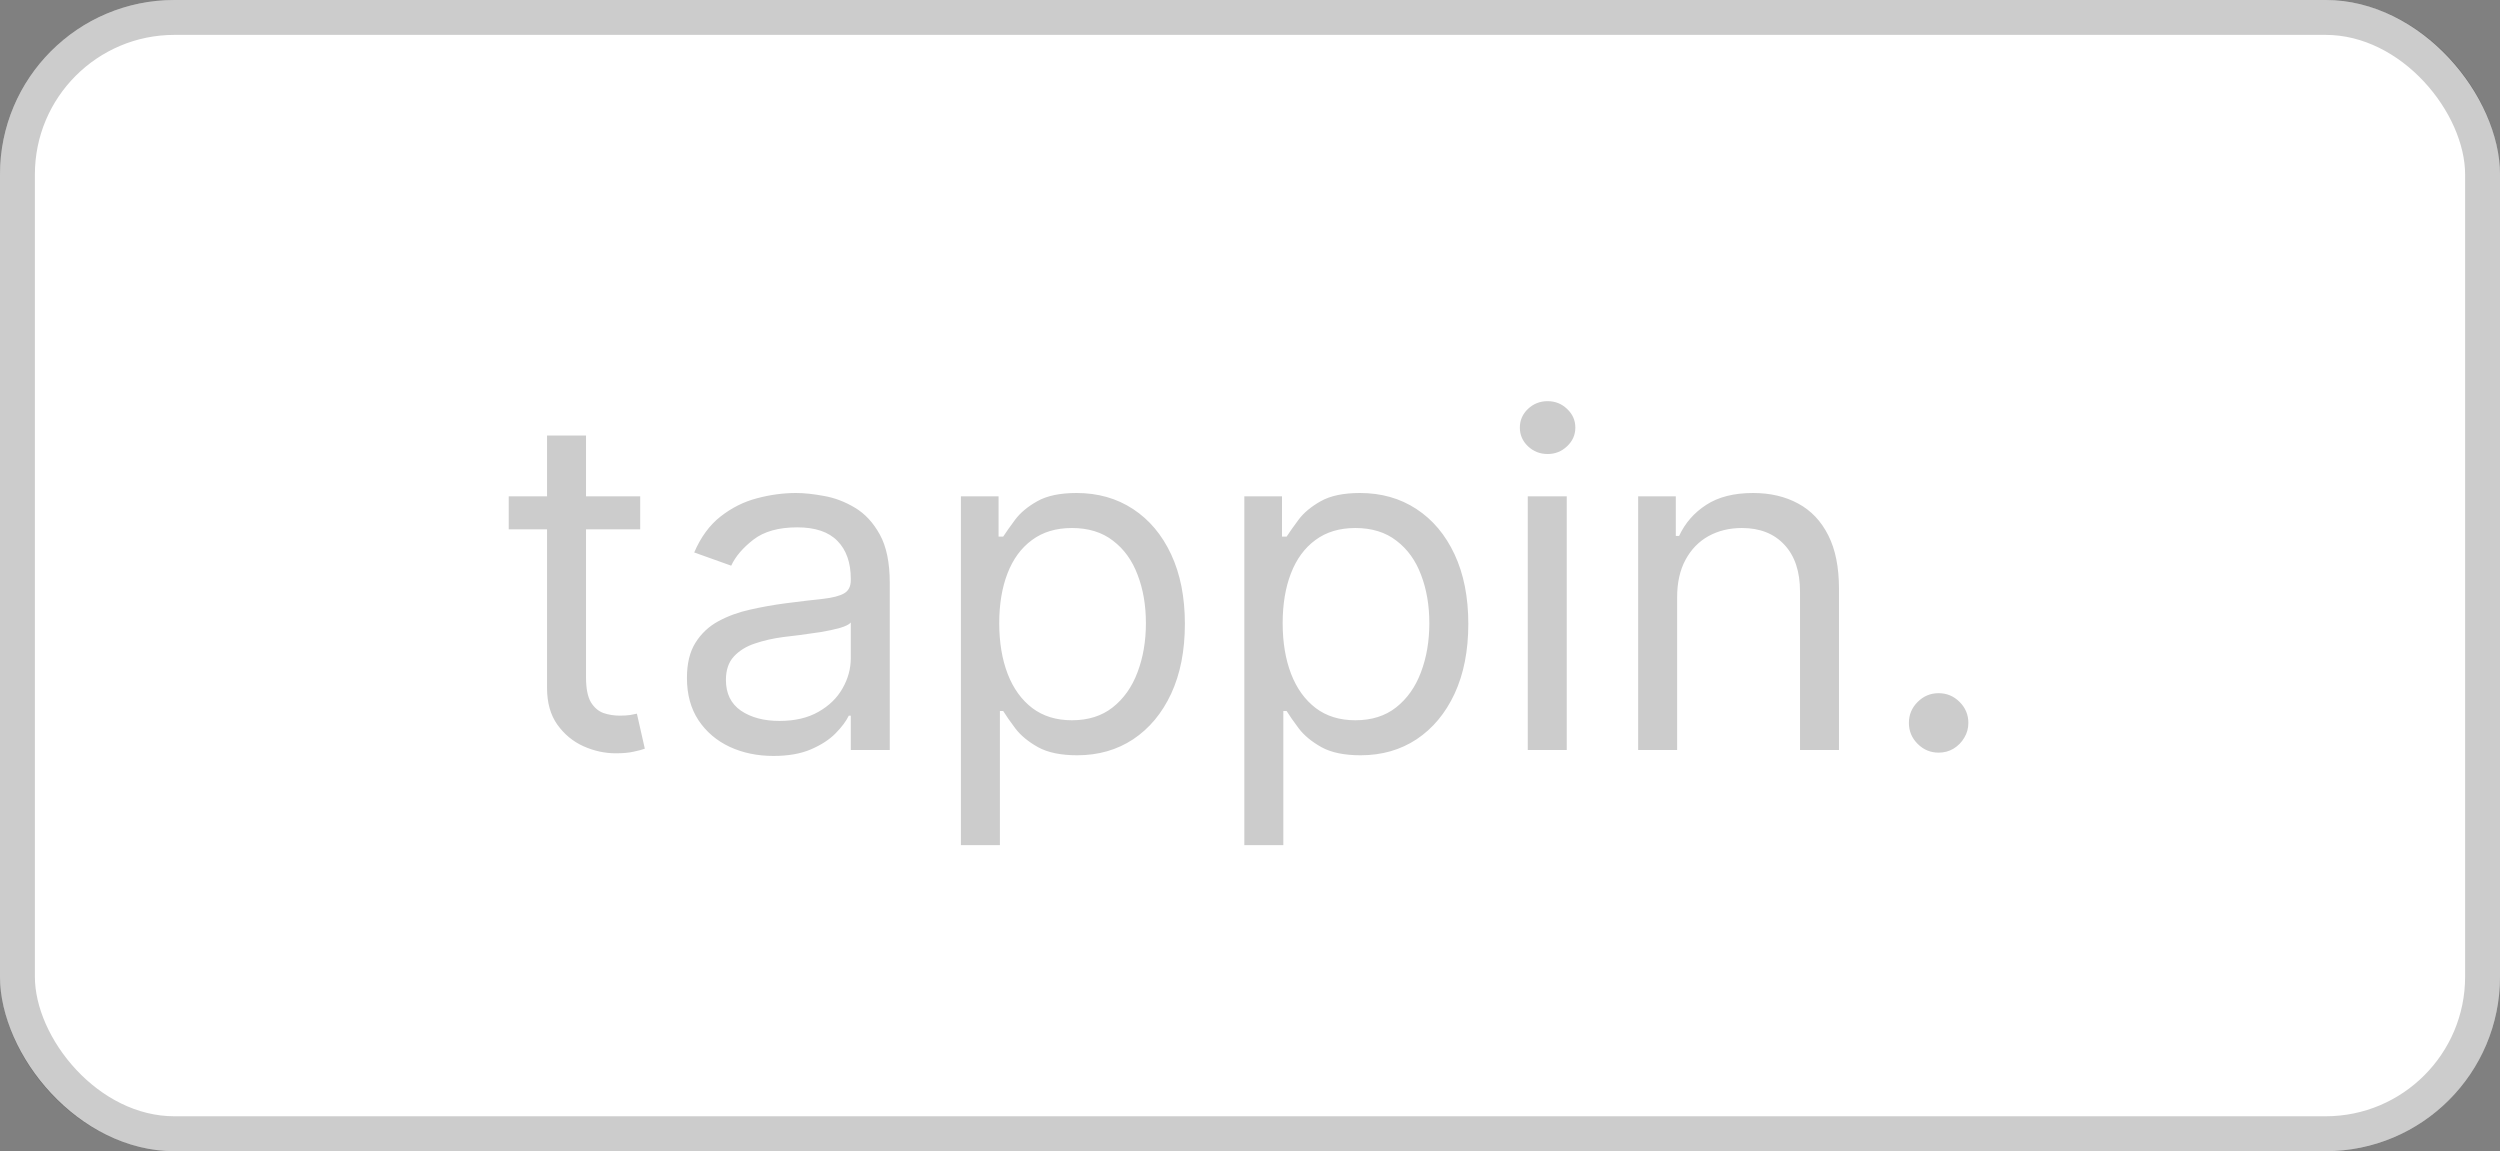
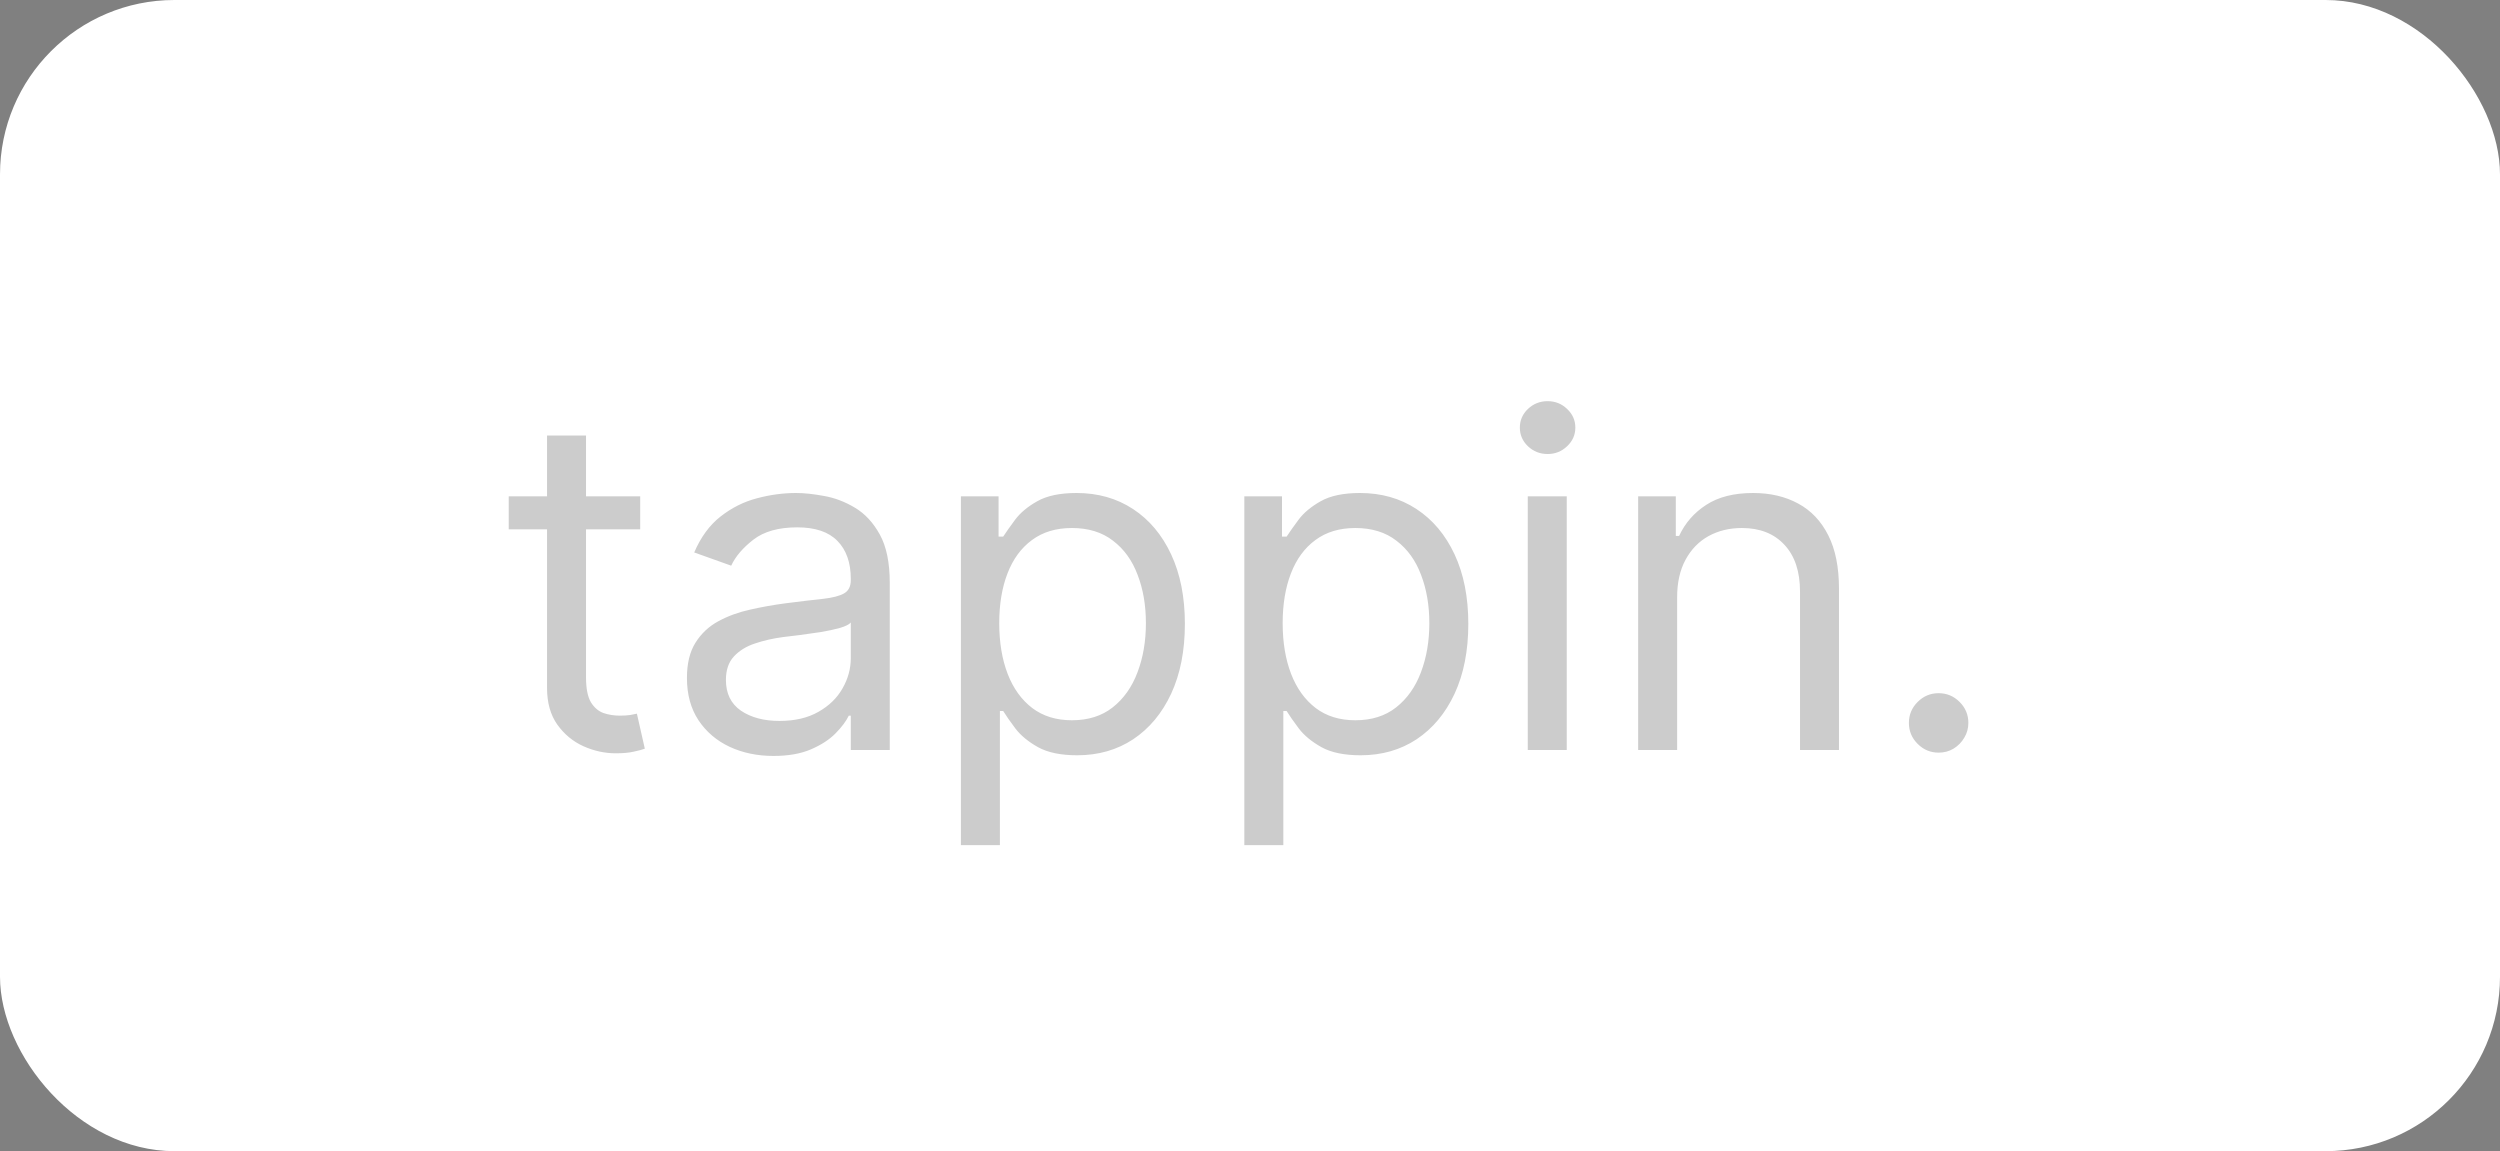
<svg xmlns="http://www.w3.org/2000/svg" width="215" height="99" viewBox="0 0 215 99" fill="none">
  <rect x="0" y="0" width="215" height="99" fill="#808080" stroke="none" />
  <rect width="215" height="99" rx="15" fill="white" />
  <path d="M55.057 42.682V45.523H43.75V42.682H55.057ZM47.045 37.455H50.398V58.25C50.398 59.197 50.535 59.907 50.81 60.381C51.094 60.845 51.454 61.157 51.889 61.318C52.334 61.47 52.803 61.545 53.295 61.545C53.665 61.545 53.968 61.526 54.205 61.489C54.441 61.441 54.631 61.403 54.773 61.375L55.455 64.386C55.227 64.472 54.91 64.557 54.503 64.642C54.096 64.737 53.58 64.784 52.955 64.784C52.008 64.784 51.08 64.581 50.17 64.173C49.271 63.766 48.523 63.146 47.926 62.312C47.339 61.479 47.045 60.428 47.045 59.159V37.455ZM66.52 65.011C65.137 65.011 63.883 64.751 62.756 64.23C61.629 63.7 60.734 62.938 60.071 61.943C59.408 60.939 59.077 59.727 59.077 58.307C59.077 57.057 59.323 56.044 59.815 55.267C60.308 54.481 60.966 53.865 61.79 53.42C62.614 52.975 63.523 52.644 64.517 52.426C65.521 52.199 66.529 52.019 67.543 51.886C68.868 51.716 69.943 51.588 70.767 51.503C71.6 51.408 72.206 51.252 72.585 51.034C72.974 50.816 73.168 50.438 73.168 49.898V49.784C73.168 48.383 72.784 47.294 72.017 46.517C71.26 45.74 70.109 45.352 68.565 45.352C66.965 45.352 65.71 45.703 64.801 46.403C63.892 47.104 63.253 47.852 62.883 48.648L59.702 47.511C60.27 46.186 61.028 45.153 61.974 44.415C62.931 43.667 63.972 43.146 65.099 42.852C66.236 42.549 67.353 42.398 68.452 42.398C69.153 42.398 69.957 42.483 70.867 42.653C71.785 42.814 72.671 43.151 73.523 43.662C74.385 44.173 75.099 44.945 75.668 45.977C76.236 47.01 76.52 48.392 76.52 50.125V64.5H73.168V61.545H72.997C72.77 62.019 72.391 62.526 71.861 63.065C71.331 63.605 70.625 64.064 69.744 64.443C68.864 64.822 67.789 65.011 66.52 65.011ZM67.031 62C68.357 62 69.474 61.74 70.383 61.219C71.302 60.698 71.993 60.026 72.457 59.202C72.931 58.378 73.168 57.511 73.168 56.602V53.534C73.026 53.705 72.713 53.861 72.23 54.003C71.757 54.135 71.207 54.254 70.582 54.358C69.967 54.453 69.365 54.538 68.778 54.614C68.201 54.68 67.732 54.737 67.372 54.784C66.501 54.898 65.687 55.082 64.929 55.338C64.181 55.584 63.575 55.958 63.111 56.46C62.656 56.953 62.429 57.625 62.429 58.477C62.429 59.642 62.86 60.523 63.722 61.119C64.593 61.706 65.696 62 67.031 62ZM82.638 72.682V42.682H85.877V46.148H86.275C86.521 45.769 86.862 45.286 87.298 44.699C87.743 44.102 88.377 43.572 89.201 43.108C90.034 42.635 91.161 42.398 92.582 42.398C94.419 42.398 96.038 42.857 97.44 43.776C98.841 44.694 99.935 45.996 100.721 47.682C101.507 49.367 101.9 51.356 101.9 53.648C101.9 55.958 101.507 57.961 100.721 59.656C99.935 61.342 98.846 62.649 97.454 63.577C96.062 64.495 94.457 64.954 92.638 64.954C91.237 64.954 90.115 64.722 89.272 64.258C88.429 63.785 87.781 63.25 87.326 62.653C86.871 62.047 86.521 61.545 86.275 61.148H85.991V72.682H82.638ZM85.934 53.591C85.934 55.239 86.175 56.692 86.658 57.952C87.141 59.202 87.847 60.182 88.775 60.892C89.703 61.593 90.839 61.943 92.184 61.943C93.585 61.943 94.755 61.574 95.692 60.835C96.639 60.087 97.35 59.083 97.823 57.824C98.306 56.555 98.548 55.144 98.548 53.591C98.548 52.057 98.311 50.674 97.837 49.443C97.373 48.203 96.668 47.222 95.721 46.503C94.783 45.774 93.604 45.409 92.184 45.409C90.82 45.409 89.674 45.755 88.746 46.446C87.818 47.128 87.118 48.084 86.644 49.315C86.171 50.537 85.934 51.962 85.934 53.591ZM107.013 72.682V42.682H110.252V46.148H110.65C110.896 45.769 111.237 45.286 111.673 44.699C112.118 44.102 112.752 43.572 113.576 43.108C114.409 42.635 115.536 42.398 116.957 42.398C118.794 42.398 120.413 42.857 121.815 43.776C123.216 44.694 124.31 45.996 125.096 47.682C125.882 49.367 126.275 51.356 126.275 53.648C126.275 55.958 125.882 57.961 125.096 59.656C124.31 61.342 123.221 62.649 121.829 63.577C120.437 64.495 118.832 64.954 117.013 64.954C115.612 64.954 114.49 64.722 113.647 64.258C112.804 63.785 112.156 63.25 111.701 62.653C111.246 62.047 110.896 61.545 110.65 61.148H110.366V72.682H107.013ZM110.309 53.591C110.309 55.239 110.55 56.692 111.033 57.952C111.516 59.202 112.222 60.182 113.15 60.892C114.078 61.593 115.214 61.943 116.559 61.943C117.96 61.943 119.13 61.574 120.067 60.835C121.014 60.087 121.725 59.083 122.198 57.824C122.681 56.555 122.923 55.144 122.923 53.591C122.923 52.057 122.686 50.674 122.212 49.443C121.748 48.203 121.043 47.222 120.096 46.503C119.158 45.774 117.979 45.409 116.559 45.409C115.195 45.409 114.049 45.755 113.121 46.446C112.193 47.128 111.493 48.084 111.019 49.315C110.546 50.537 110.309 51.962 110.309 53.591ZM131.388 64.5V42.682H134.741V64.5H131.388ZM133.093 39.045C132.44 39.045 131.876 38.823 131.403 38.378C130.939 37.933 130.707 37.398 130.707 36.773C130.707 36.148 130.939 35.613 131.403 35.168C131.876 34.722 132.44 34.5 133.093 34.5C133.746 34.5 134.305 34.722 134.769 35.168C135.243 35.613 135.479 36.148 135.479 36.773C135.479 37.398 135.243 37.933 134.769 38.378C134.305 38.823 133.746 39.045 133.093 39.045ZM144.233 51.375V64.5H140.881V42.682H144.119V46.091H144.403C144.915 44.983 145.691 44.093 146.733 43.42C147.775 42.739 149.119 42.398 150.767 42.398C152.244 42.398 153.537 42.701 154.645 43.307C155.753 43.903 156.615 44.812 157.23 46.034C157.846 47.246 158.153 48.78 158.153 50.636V64.5H154.801V50.864C154.801 49.15 154.356 47.814 153.466 46.858C152.576 45.892 151.354 45.409 149.801 45.409C148.731 45.409 147.775 45.641 146.932 46.105C146.098 46.569 145.44 47.246 144.957 48.136C144.474 49.026 144.233 50.106 144.233 51.375ZM166.722 64.727C166.022 64.727 165.42 64.476 164.918 63.974C164.416 63.472 164.165 62.871 164.165 62.17C164.165 61.47 164.416 60.868 164.918 60.367C165.42 59.865 166.022 59.614 166.722 59.614C167.423 59.614 168.024 59.865 168.526 60.367C169.028 60.868 169.279 61.47 169.279 62.17C169.279 62.635 169.161 63.061 168.924 63.449C168.697 63.837 168.389 64.15 168.001 64.386C167.622 64.614 167.196 64.727 166.722 64.727Z" fill="black" fill-opacity="0.2" />
-   <rect x="1.5" y="1.5" width="212" height="96" rx="13.5" stroke="black" stroke-opacity="0.2" stroke-width="3" />
</svg>